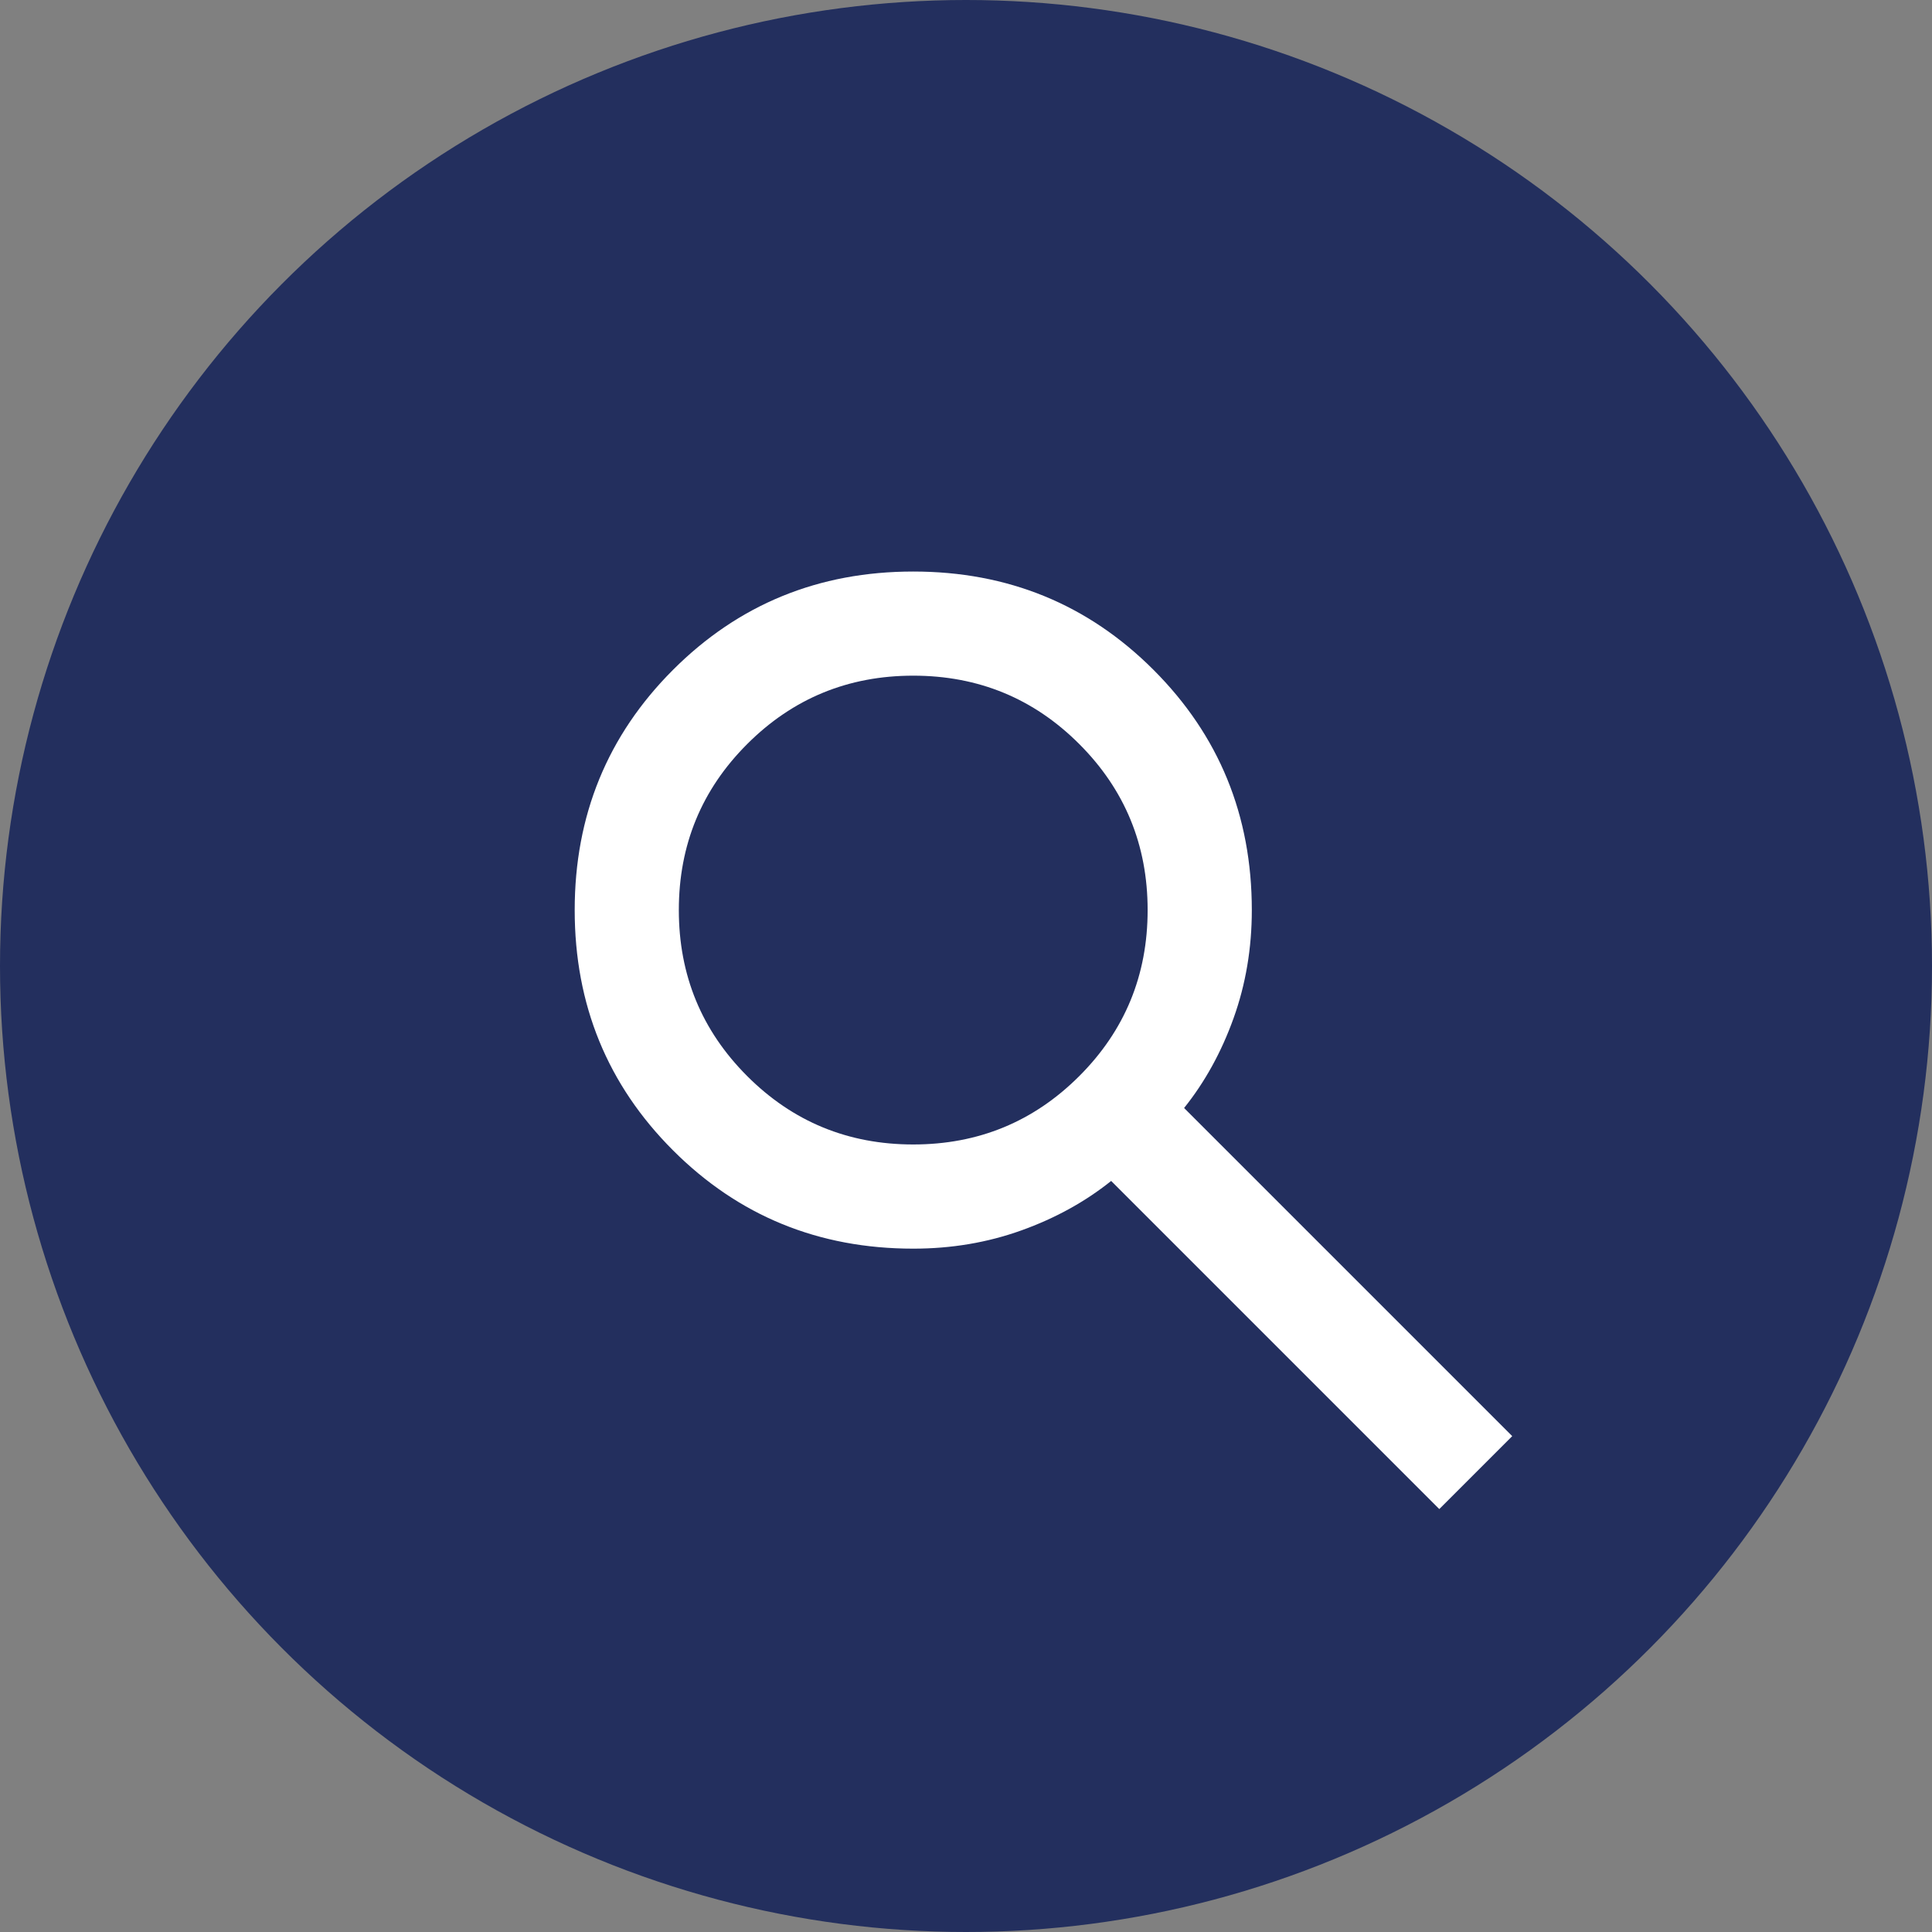
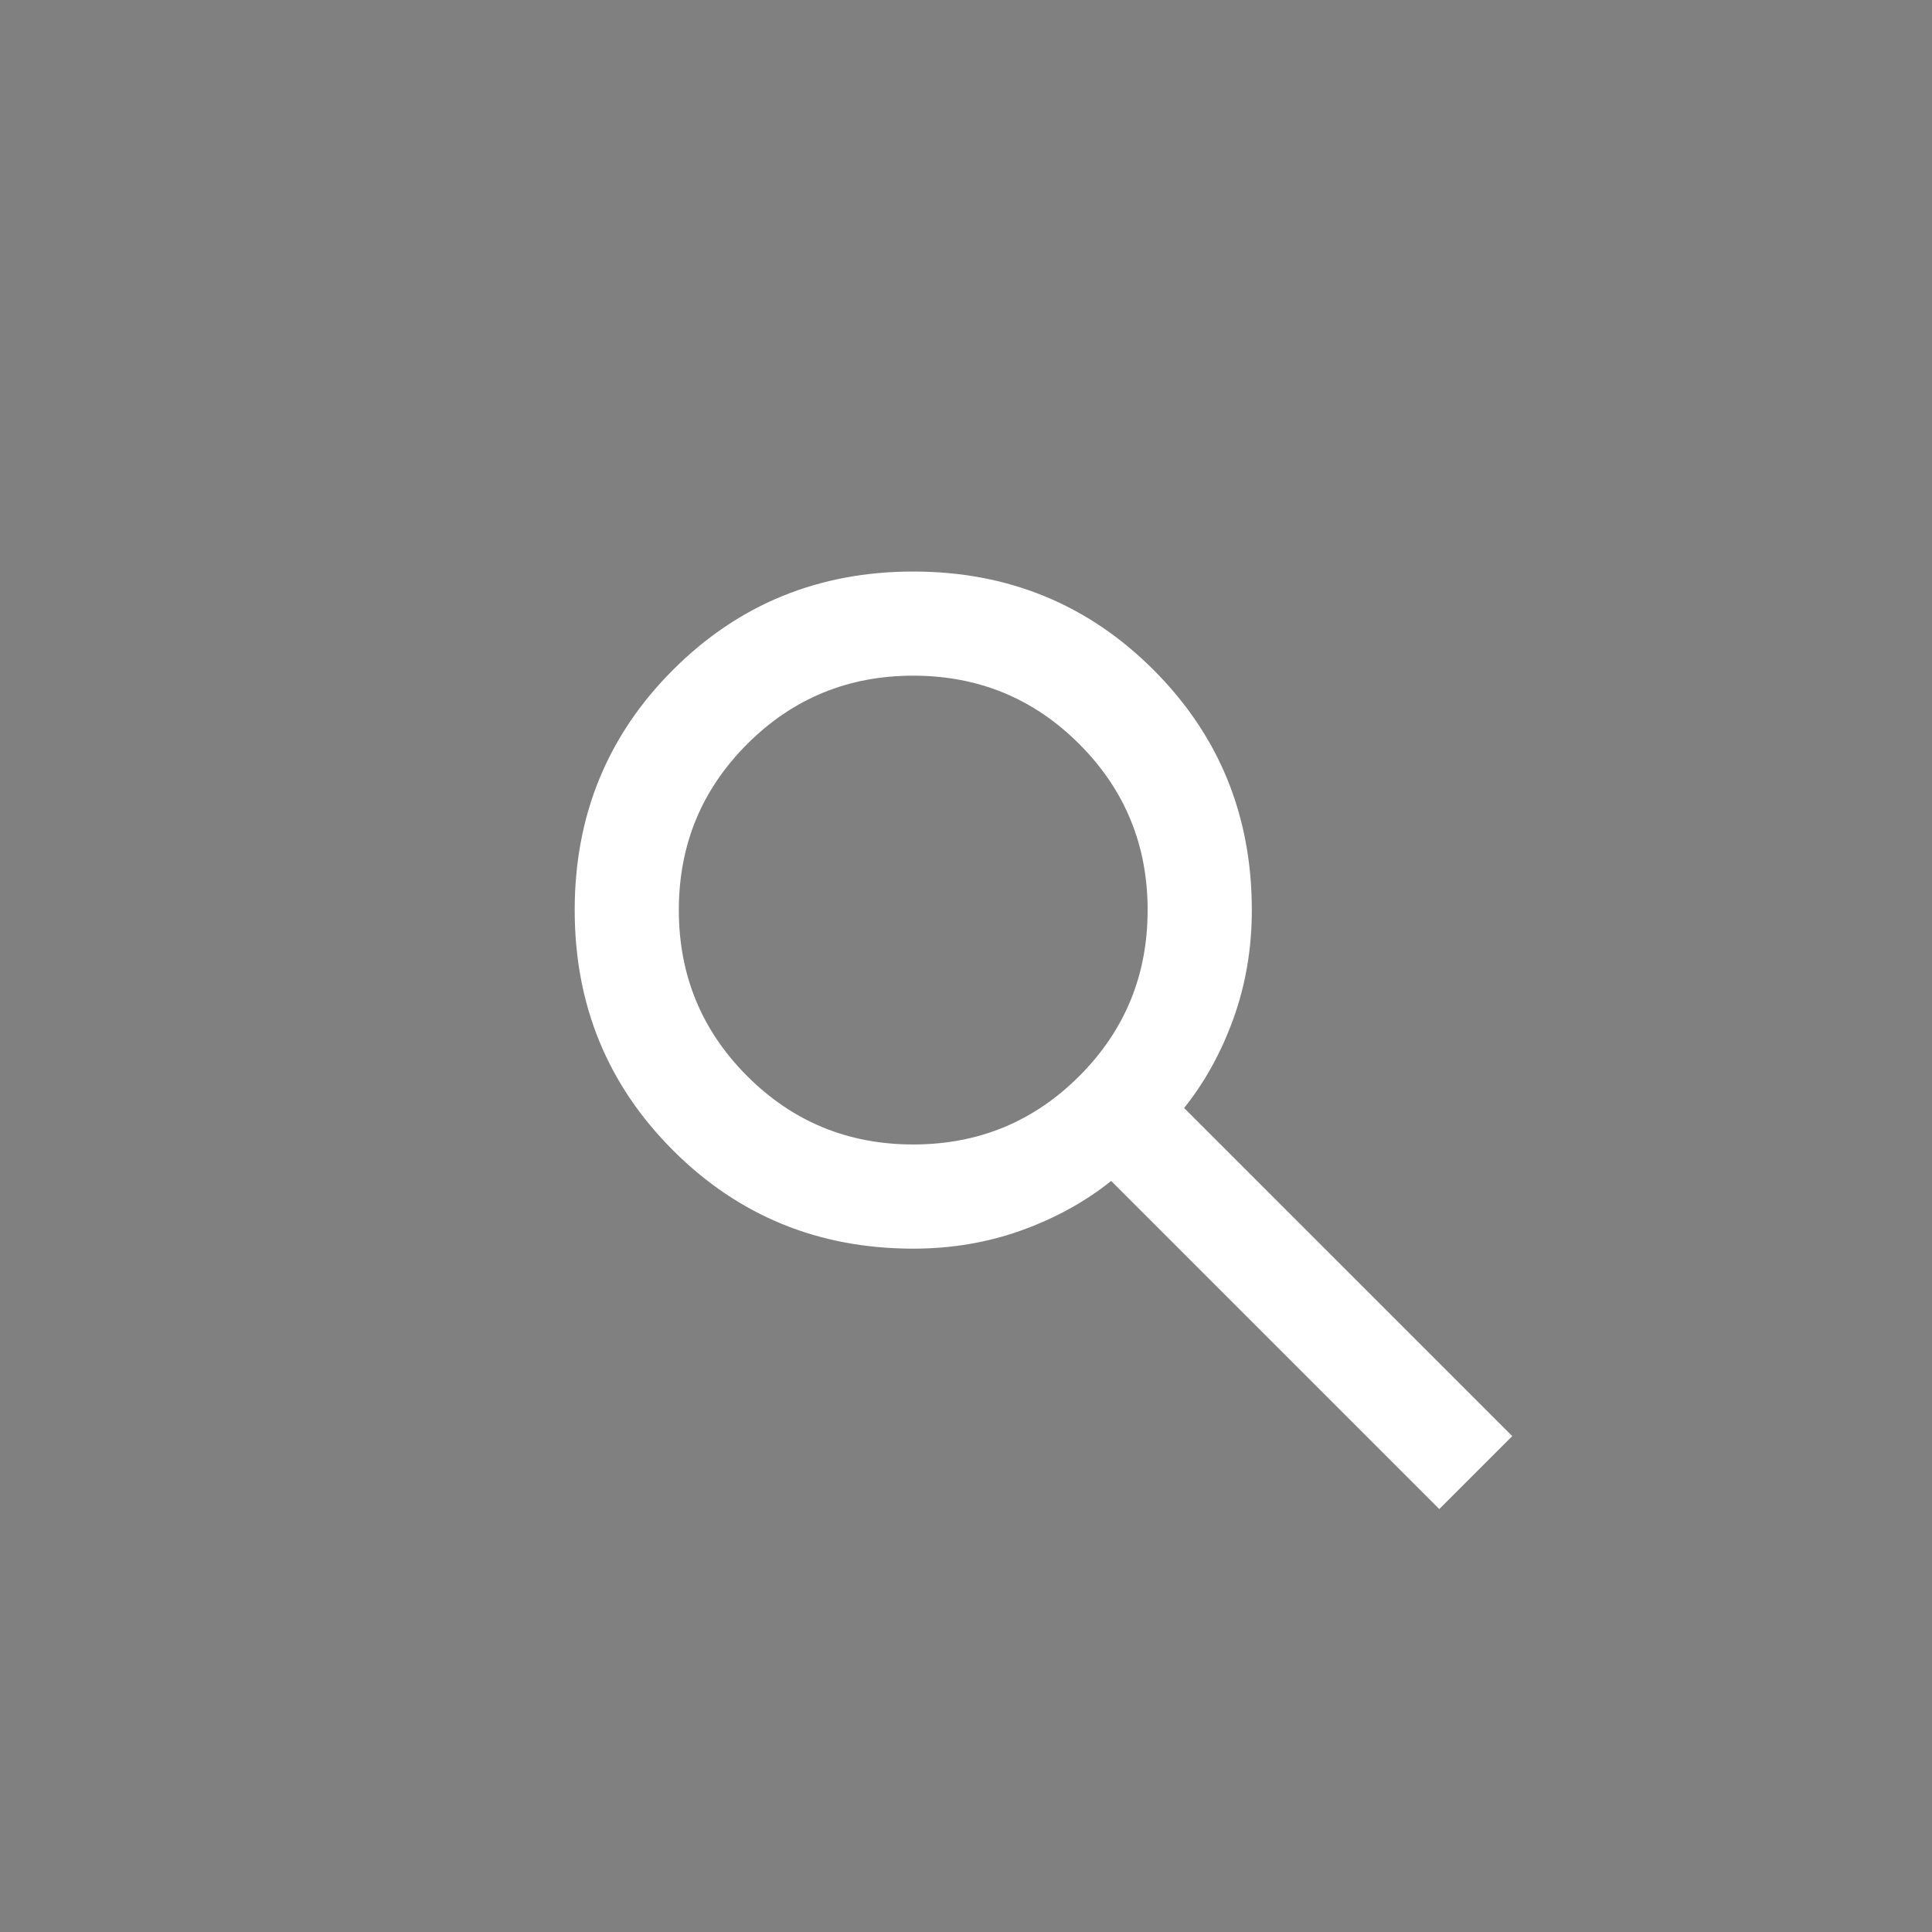
<svg xmlns="http://www.w3.org/2000/svg" id="Ebene_2" width="80" height="80" viewBox="0 0 80 80">
  <rect x="0" y="0" width="80" height="80" fill="#808080" stroke="none" />
  <g id="Ebene_5">
-     <circle cx="40" cy="40" r="40" fill="#232f5e" stroke-width="0" />
    <path d="m59.598,62.487l-13.587-13.587c-1.078.863-2.318,1.546-3.72,2.049s-2.894.755-4.475.755c-3.918,0-7.234-1.357-9.948-4.071s-4.071-6.03-4.071-9.948,1.357-7.234,4.071-9.948,6.03-4.071,9.948-4.071,7.234,1.357,9.948,4.071,4.071,6.03,4.071,9.948c0,1.582-.252,3.073-.755,4.475s-1.186,2.642-2.049,3.72l13.587,13.587-3.019,3.019Zm-21.783-15.097c2.696,0,4.987-.944,6.875-2.831s2.831-4.179,2.831-6.875-.944-4.987-2.831-6.875-4.179-2.831-6.875-2.831-4.987.944-6.875,2.831-2.831,4.179-2.831,6.875.944,4.987,2.831,6.875,4.179,2.831,6.875,2.831Z" fill="#fff" stroke-width="0" />
  </g>
</svg>